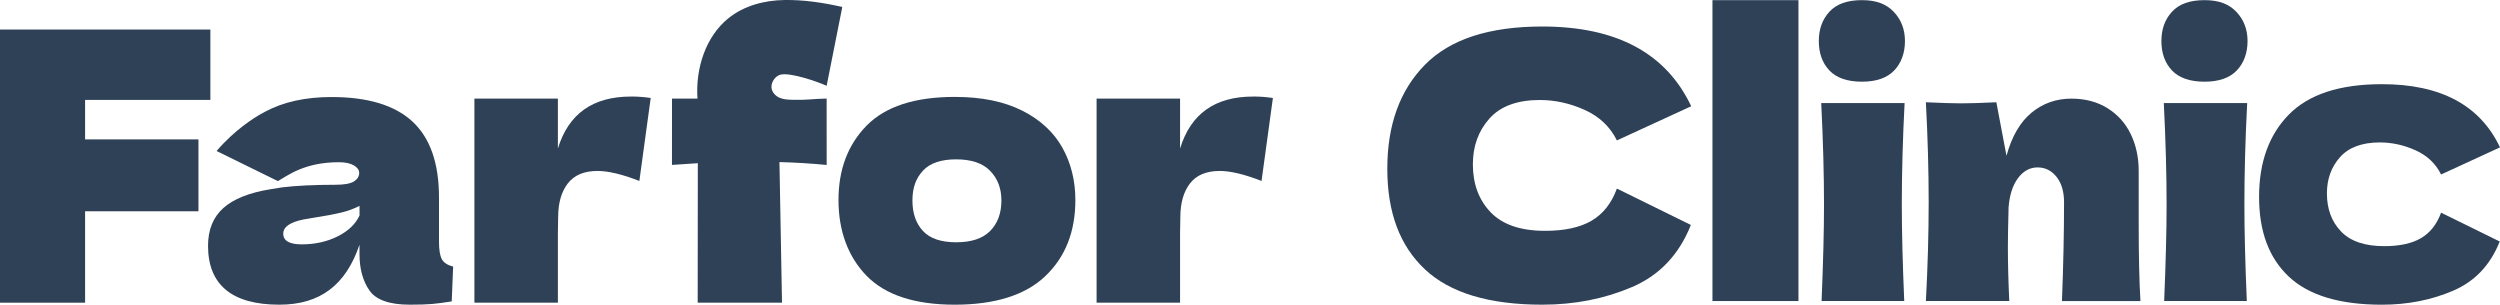
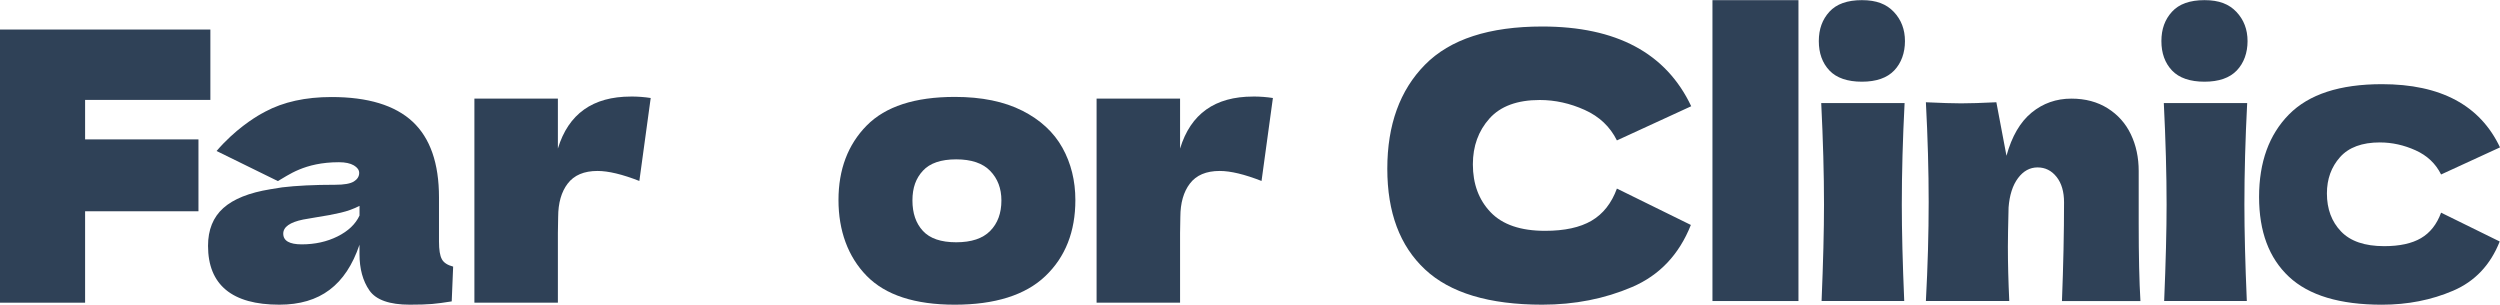
<svg xmlns="http://www.w3.org/2000/svg" width="320" height="39" viewBox="0 0 320 39" fill="none">
-   <path d="M105.808 12.615C103.887 12.651 103.364 12.828 101.443 12.774C100.885 12.756 100.316 12.74 99.799 12.518C99.279 12.298 98.819 11.829 98.754 11.248C98.749 11.207 98.749 11.167 98.749 11.121C98.739 10.448 99.262 9.736 99.868 9.566C101.126 9.213 104.739 10.489 105.81 10.983L107.813 0.895C105.382 0.335 102.853 -0.039 100.396 0.002C97.85 0.043 95.243 0.714 93.223 2.346C90.318 4.69 89.01 8.78 89.278 12.617H86.017C86.017 15.447 86.012 18.278 86.012 21.109C87.114 21.032 88.215 20.964 89.321 20.889L89.304 38.499V38.744H100.096L100.053 36.343L99.77 20.747C101.787 20.799 103.807 20.921 105.814 21.116C105.814 18.28 105.814 15.449 105.81 12.613L105.808 12.615Z" fill="#2F4157" />
  <path d="M130.852 14.168C128.534 12.994 125.655 12.404 122.216 12.404C117.102 12.404 113.342 13.628 110.935 16.07C108.53 18.511 107.326 21.696 107.326 25.605C107.326 29.513 108.53 32.852 110.935 35.312C113.34 37.769 117.1 39 122.216 39C127.333 39 131.254 37.78 133.811 35.334C136.368 32.893 137.647 29.646 137.647 25.605C137.647 23.136 137.094 20.898 135.99 18.913C134.878 16.92 133.168 15.342 130.854 14.166L130.852 14.168ZM126.744 29.558C125.79 30.53 124.339 31.011 122.392 31.011C120.446 31.011 119.029 30.528 118.134 29.558C117.235 28.588 116.792 27.289 116.792 25.659C116.792 24.029 117.235 22.821 118.134 21.851C119.029 20.88 120.448 20.397 122.392 20.397C124.337 20.397 125.79 20.889 126.744 21.873C127.702 22.862 128.18 24.12 128.18 25.659C128.18 27.289 127.702 28.588 126.744 29.558Z" fill="#2F4157" />
  <path d="M56.558 33.173C56.31 32.731 56.191 31.972 56.191 30.902V25.264C56.191 20.903 55.066 17.675 52.813 15.573C50.553 13.474 47.097 12.42 42.435 12.42C39.104 12.42 36.276 13.043 33.943 14.292C33.893 14.322 33.845 14.349 33.793 14.379C33.673 14.435 33.556 14.505 33.436 14.569C32.537 15.072 30.058 16.607 27.721 19.327L35.568 23.179C36.839 22.48 38.928 20.764 43.386 20.764C44.203 20.764 44.84 20.903 45.296 21.17C45.746 21.44 45.976 21.76 45.976 22.136C45.976 22.582 45.746 22.943 45.296 23.229C44.84 23.51 44.049 23.65 42.93 23.65C40.204 23.65 37.933 23.764 36.117 23.981L34.62 24.221C31.894 24.663 29.882 25.468 28.581 26.636C27.28 27.803 26.628 29.413 26.628 31.466C26.628 33.962 27.397 35.844 28.92 37.104C30.451 38.369 32.726 38.999 35.755 38.999C38.359 38.999 40.499 38.369 42.176 37.104C43.86 35.846 45.139 33.917 46.015 31.324V32.509C46.015 34.402 46.439 35.96 47.288 37.179C48.133 38.392 49.86 38.999 52.461 38.999C53.645 38.999 54.59 38.97 55.302 38.909C56.011 38.845 56.856 38.736 57.82 38.578L58.003 34.126C57.277 33.935 56.797 33.622 56.556 33.176L56.558 33.173ZM46.022 27.583C45.507 28.694 44.568 29.581 43.208 30.261C41.842 30.941 40.317 31.278 38.622 31.278C37.047 31.278 36.256 30.82 36.256 29.905C36.256 29.052 37.106 28.451 38.8 28.102L40.434 27.821C41.674 27.631 42.732 27.434 43.61 27.225C44.488 27.019 45.294 26.726 46.019 26.35V27.581L46.022 27.583Z" fill="#2F4157" />
  <path d="M80.755 12.359C75.878 12.359 72.762 14.574 71.413 19.003C71.413 19.008 71.409 19.015 71.409 19.019V12.622H60.723V38.741H62.233H71.409V32.918C71.409 32.881 71.409 32.843 71.409 32.807V29.844L71.444 27.76C71.45 25.981 71.854 24.555 72.667 23.496C73.484 22.42 74.757 21.882 76.484 21.882C77.872 21.882 79.658 22.311 81.837 23.163L83.29 12.545H83.297C82.48 12.418 81.635 12.354 80.757 12.354L80.755 12.359Z" fill="#2F4157" />
  <path d="M160.395 12.359C155.518 12.359 152.403 14.574 151.054 19.003C151.054 19.008 151.049 19.015 151.049 19.019V12.622H140.363V38.741H141.873H151.049V32.918C151.049 32.881 151.049 32.843 151.049 32.807V29.844L151.084 27.76C151.091 25.981 151.495 24.555 152.307 23.496C153.124 22.42 154.397 21.882 156.124 21.882C157.513 21.882 159.298 22.311 161.477 23.163L162.931 12.545H162.937C162.12 12.418 161.275 12.354 160.398 12.354L160.395 12.359Z" fill="#2F4157" />
  <path d="M26.928 12.788V3.781H10.893H0V38.744H10.893V27.042H25.403V17.843H10.893V12.788H26.928Z" fill="#2F4157" />
  <path d="M197.095 12.8C199.048 12.8 200.964 13.224 202.841 14.07C204.718 14.915 206.093 16.219 206.964 17.973L216.475 13.598C213.26 6.795 206.904 3.393 197.408 3.393C190.617 3.393 185.613 5.022 182.398 8.285C179.183 11.547 177.575 15.983 177.575 21.596C177.575 27.209 179.183 31.473 182.398 34.483C185.613 37.494 190.617 38.999 197.408 38.999C201.555 38.999 205.385 38.246 208.902 36.741C212.417 35.236 214.926 32.586 216.43 28.793L206.964 24.137C206.274 26.019 205.192 27.39 203.719 28.252C202.246 29.115 200.262 29.546 197.768 29.546C194.642 29.546 192.322 28.755 190.803 27.17C189.285 25.588 188.527 23.541 188.527 21.031C188.527 18.712 189.233 16.758 190.645 15.176C192.057 13.594 194.205 12.8 197.091 12.8H197.095Z" fill="#2F4157" />
  <path d="M304.634 18.233C306.183 18.233 307.702 18.568 309.19 19.239C310.678 19.91 311.769 20.942 312.459 22.333L320 18.865C317.452 13.472 312.412 10.774 304.884 10.774C299.501 10.774 295.534 12.067 292.985 14.653C290.437 17.24 289.162 20.756 289.162 25.206C289.162 29.655 290.437 33.035 292.985 35.423C295.534 37.81 299.501 39.002 304.884 39.002C308.171 39.002 311.208 38.406 313.995 37.213C316.783 36.021 318.77 33.92 319.963 30.911L312.459 27.221C311.912 28.712 311.054 29.801 309.887 30.483C308.721 31.168 307.148 31.508 305.171 31.508C302.692 31.508 300.852 30.88 299.651 29.624C298.447 28.368 297.845 26.747 297.845 24.757C297.845 22.918 298.406 21.37 299.524 20.114C300.643 18.858 302.347 18.23 304.634 18.23V18.233Z" fill="#2F4157" />
  <path d="M230.203 0.02H219.195V38.532H230.203V0.02Z" fill="#2F4157" />
  <path d="M234.164 9.02C233.26 8.061 232.808 6.809 232.808 5.261C232.808 3.713 233.26 2.493 234.164 1.502C235.067 0.512 236.453 0.018 238.322 0.018C240.19 0.018 241.463 0.521 242.413 1.525C243.362 2.532 243.835 3.776 243.835 5.261C243.835 6.746 243.375 8.061 242.458 9.02C241.539 9.978 240.16 10.457 238.322 10.457C236.484 10.457 235.067 9.978 234.164 9.02ZM233.162 38.53C233.369 33.55 233.473 29.435 233.473 26.187C233.473 22.32 233.353 17.99 233.117 13.195H243.788C243.551 17.804 243.431 22.136 243.431 26.187C243.431 29.59 243.536 33.704 243.742 38.53H233.16H233.162Z" fill="#2F4157" />
  <path d="M278.015 9.02C277.111 8.061 276.659 6.809 276.659 5.261C276.659 3.713 277.111 2.493 278.015 1.502C278.919 0.512 280.305 0.018 282.173 0.018C284.041 0.018 285.314 0.521 286.264 1.525C287.213 2.532 287.687 3.776 287.687 5.261C287.687 6.746 287.226 8.061 286.309 9.02C285.39 9.978 284.011 10.457 282.173 10.457C280.335 10.457 278.919 9.978 278.015 9.02ZM277.013 38.53C277.22 33.55 277.324 29.435 277.324 26.187C277.324 22.32 277.205 17.99 276.968 13.195H287.639C287.402 17.804 287.283 22.136 287.283 26.187C287.283 29.59 287.387 33.704 287.593 38.53H277.011H277.013Z" fill="#2F4157" />
  <path d="M263.931 38.53C264.109 33.962 264.198 29.755 264.198 25.901C264.198 24.534 263.879 23.448 263.238 22.639C262.597 21.832 261.787 21.429 260.805 21.429C259.823 21.429 258.988 21.887 258.304 22.802C257.62 23.718 257.218 24.97 257.098 26.554C257.038 28.916 257.009 30.594 257.009 31.587C257.009 33.7 257.068 36.014 257.187 38.53H246.514C246.753 34.058 246.87 29.832 246.87 25.856C246.87 21.88 246.751 17.625 246.514 13.089C248.48 13.182 249.981 13.229 251.024 13.229C252.126 13.229 253.629 13.182 255.534 13.089L256.829 19.939C257.513 17.455 258.584 15.614 260.044 14.417C261.502 13.223 263.201 12.624 265.134 12.624C266.92 12.624 268.469 13.037 269.779 13.86C271.089 14.682 272.08 15.793 272.749 17.192C273.418 18.59 273.753 20.159 273.753 21.898V28.608C273.753 32.741 273.826 36.048 273.976 38.533H263.929L263.931 38.53Z" fill="#2F4157" />
</svg>